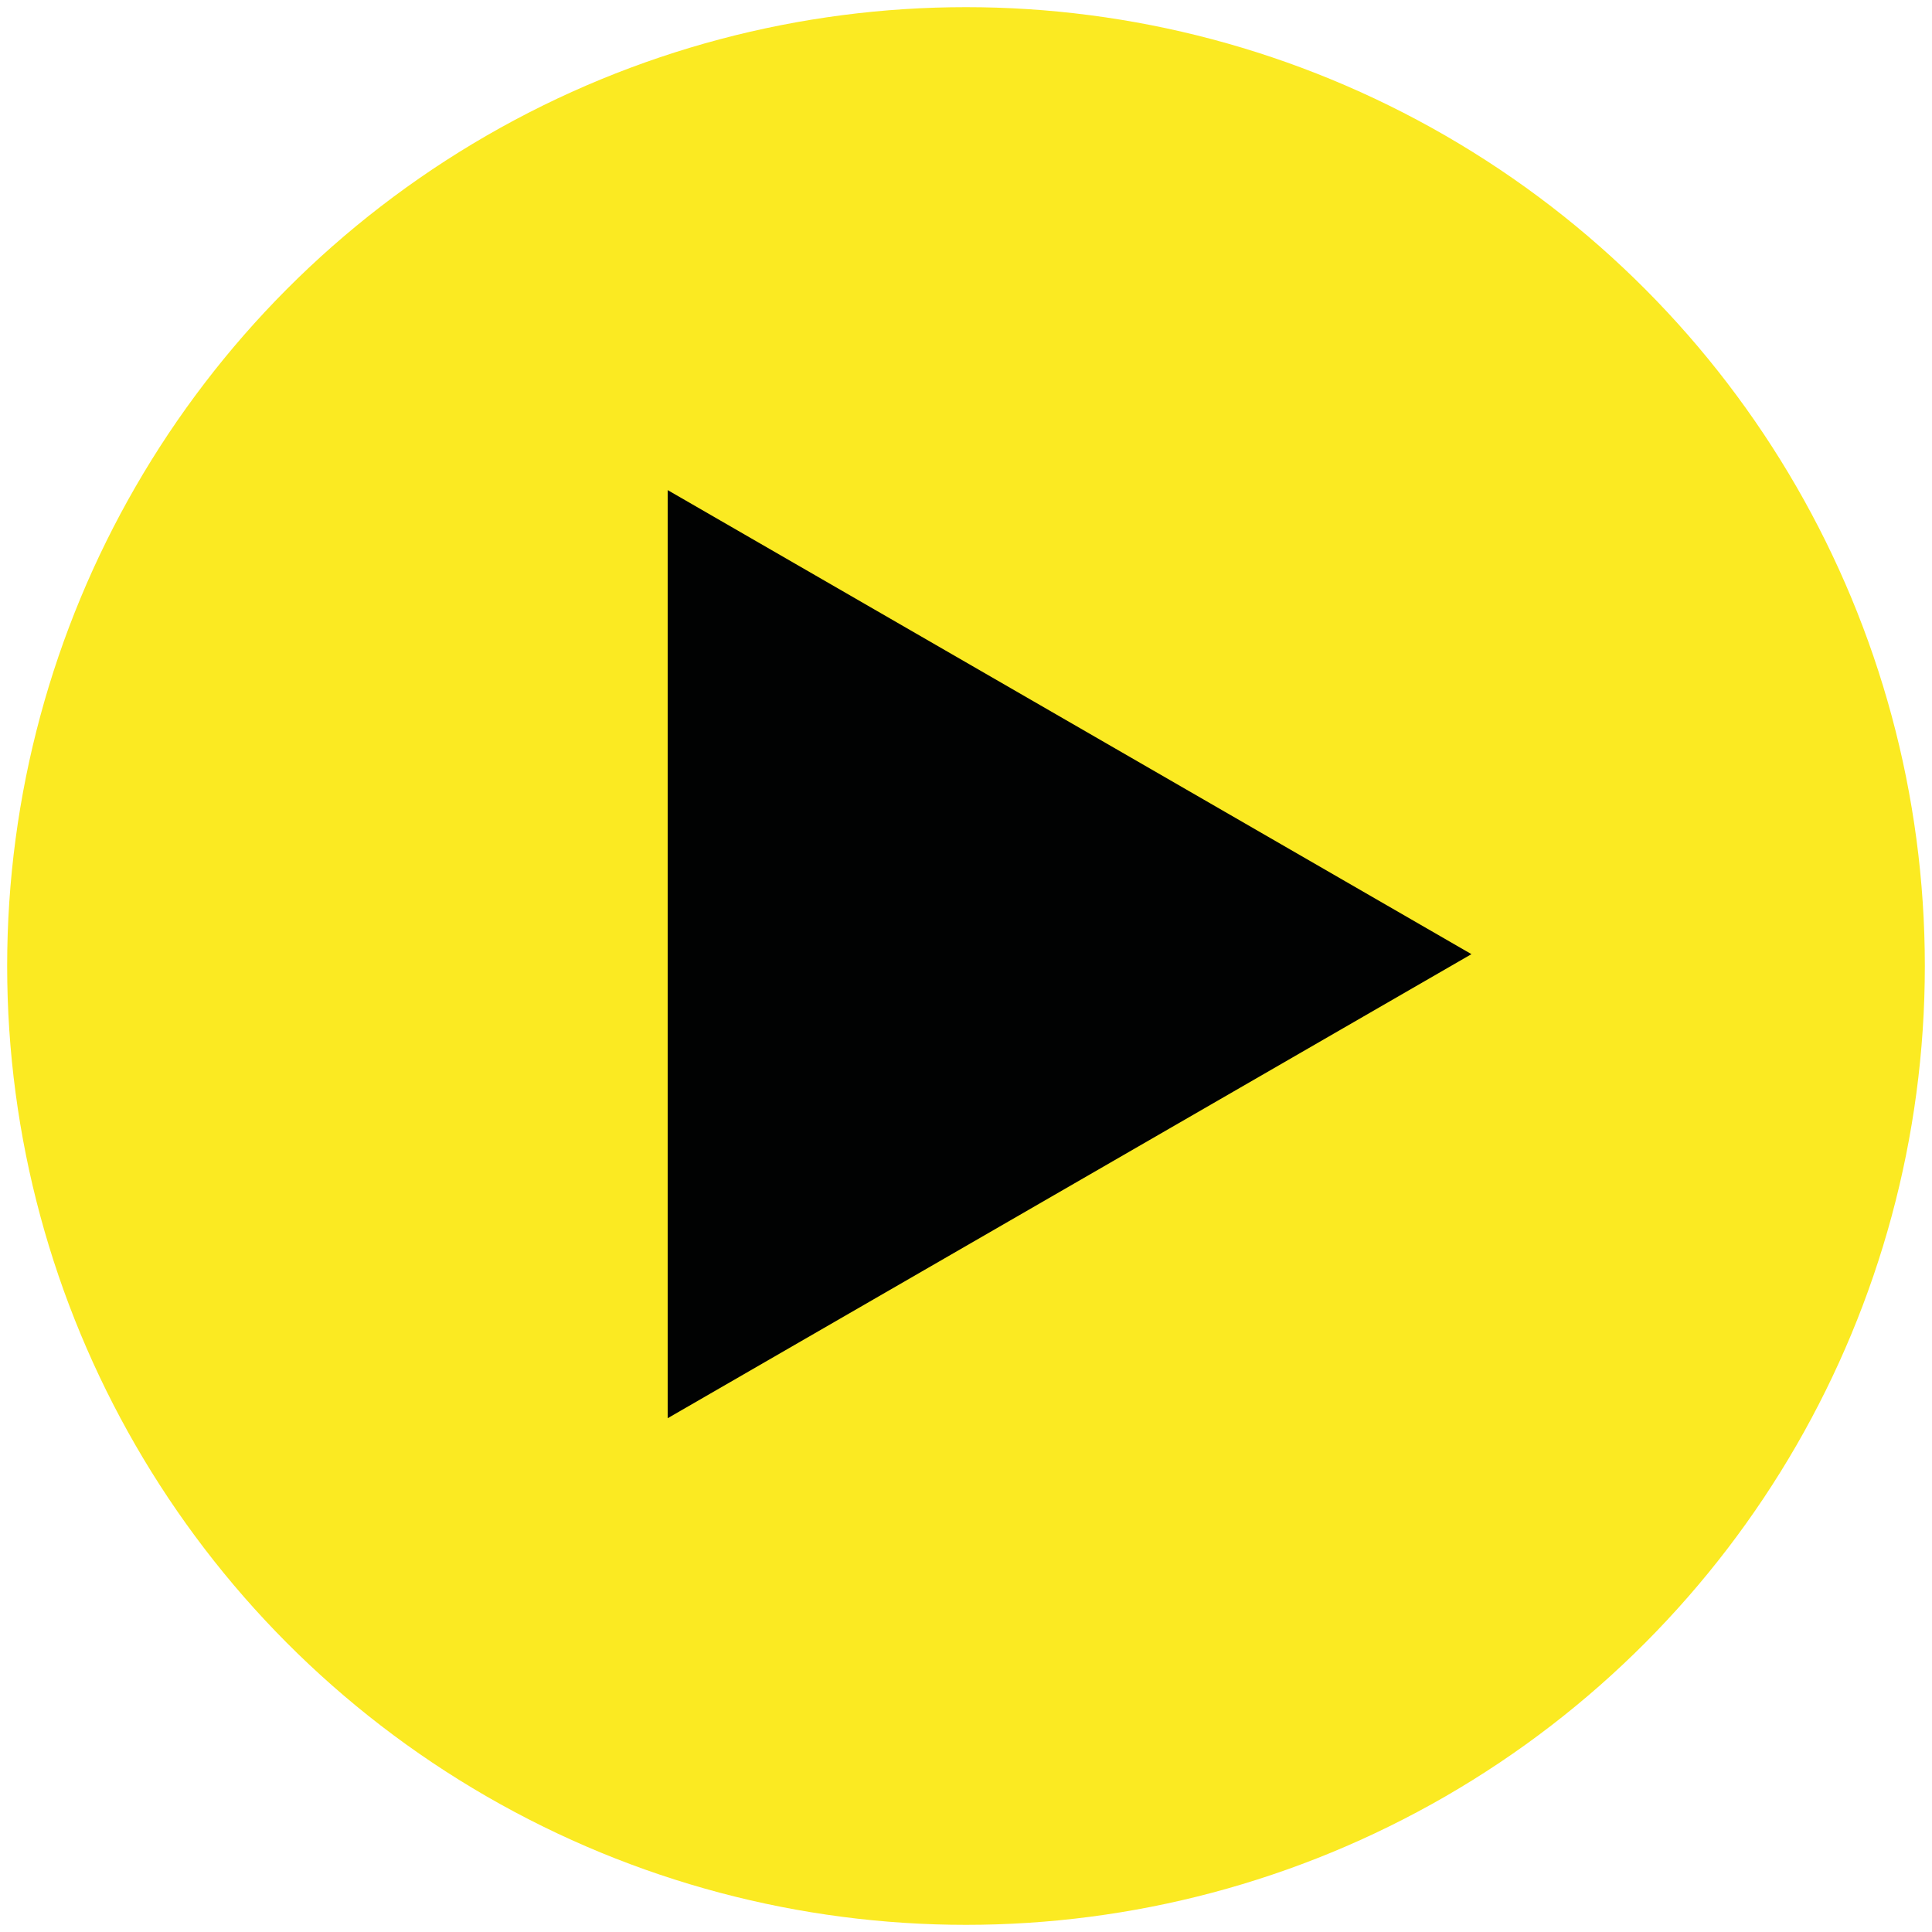
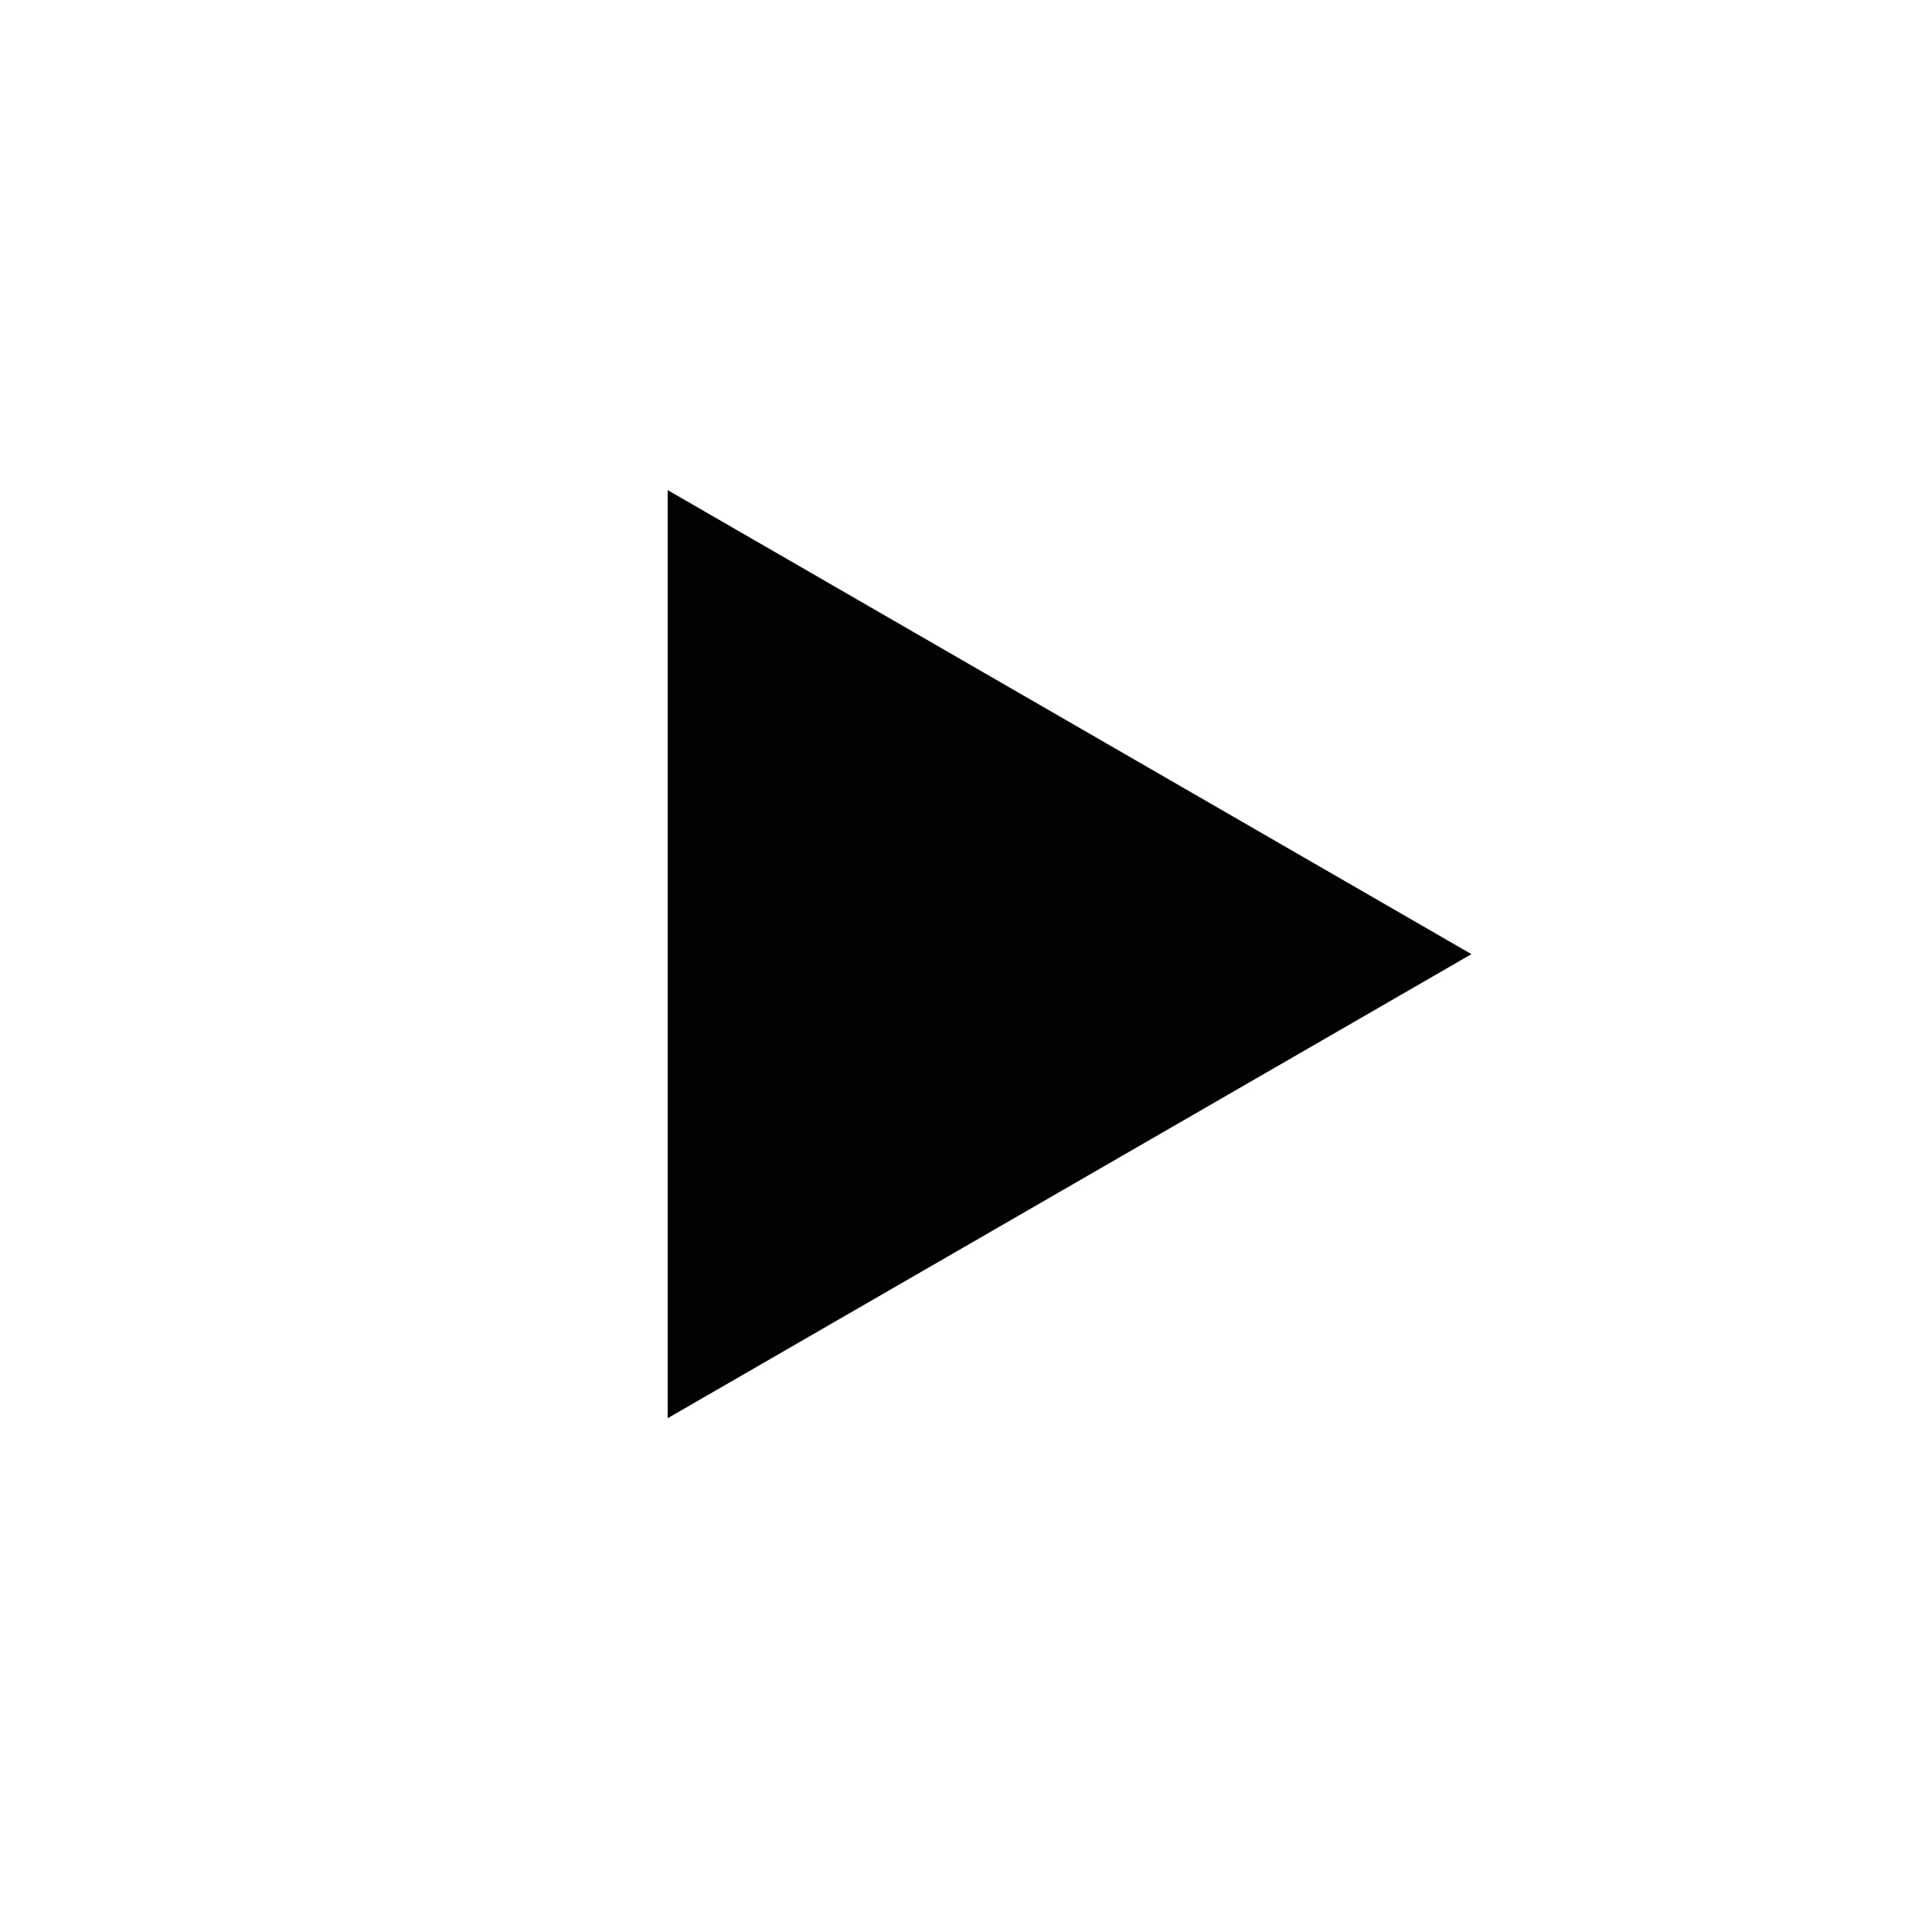
<svg xmlns="http://www.w3.org/2000/svg" width="136" height="136" viewBox="0 0 136 136">
-   <circle fill="#FBEA22" cx="68" cy="68" r="67.496" />
  <path fill="#010202" d="M47 99.833V34.5l56.58 32.666z" />
</svg>